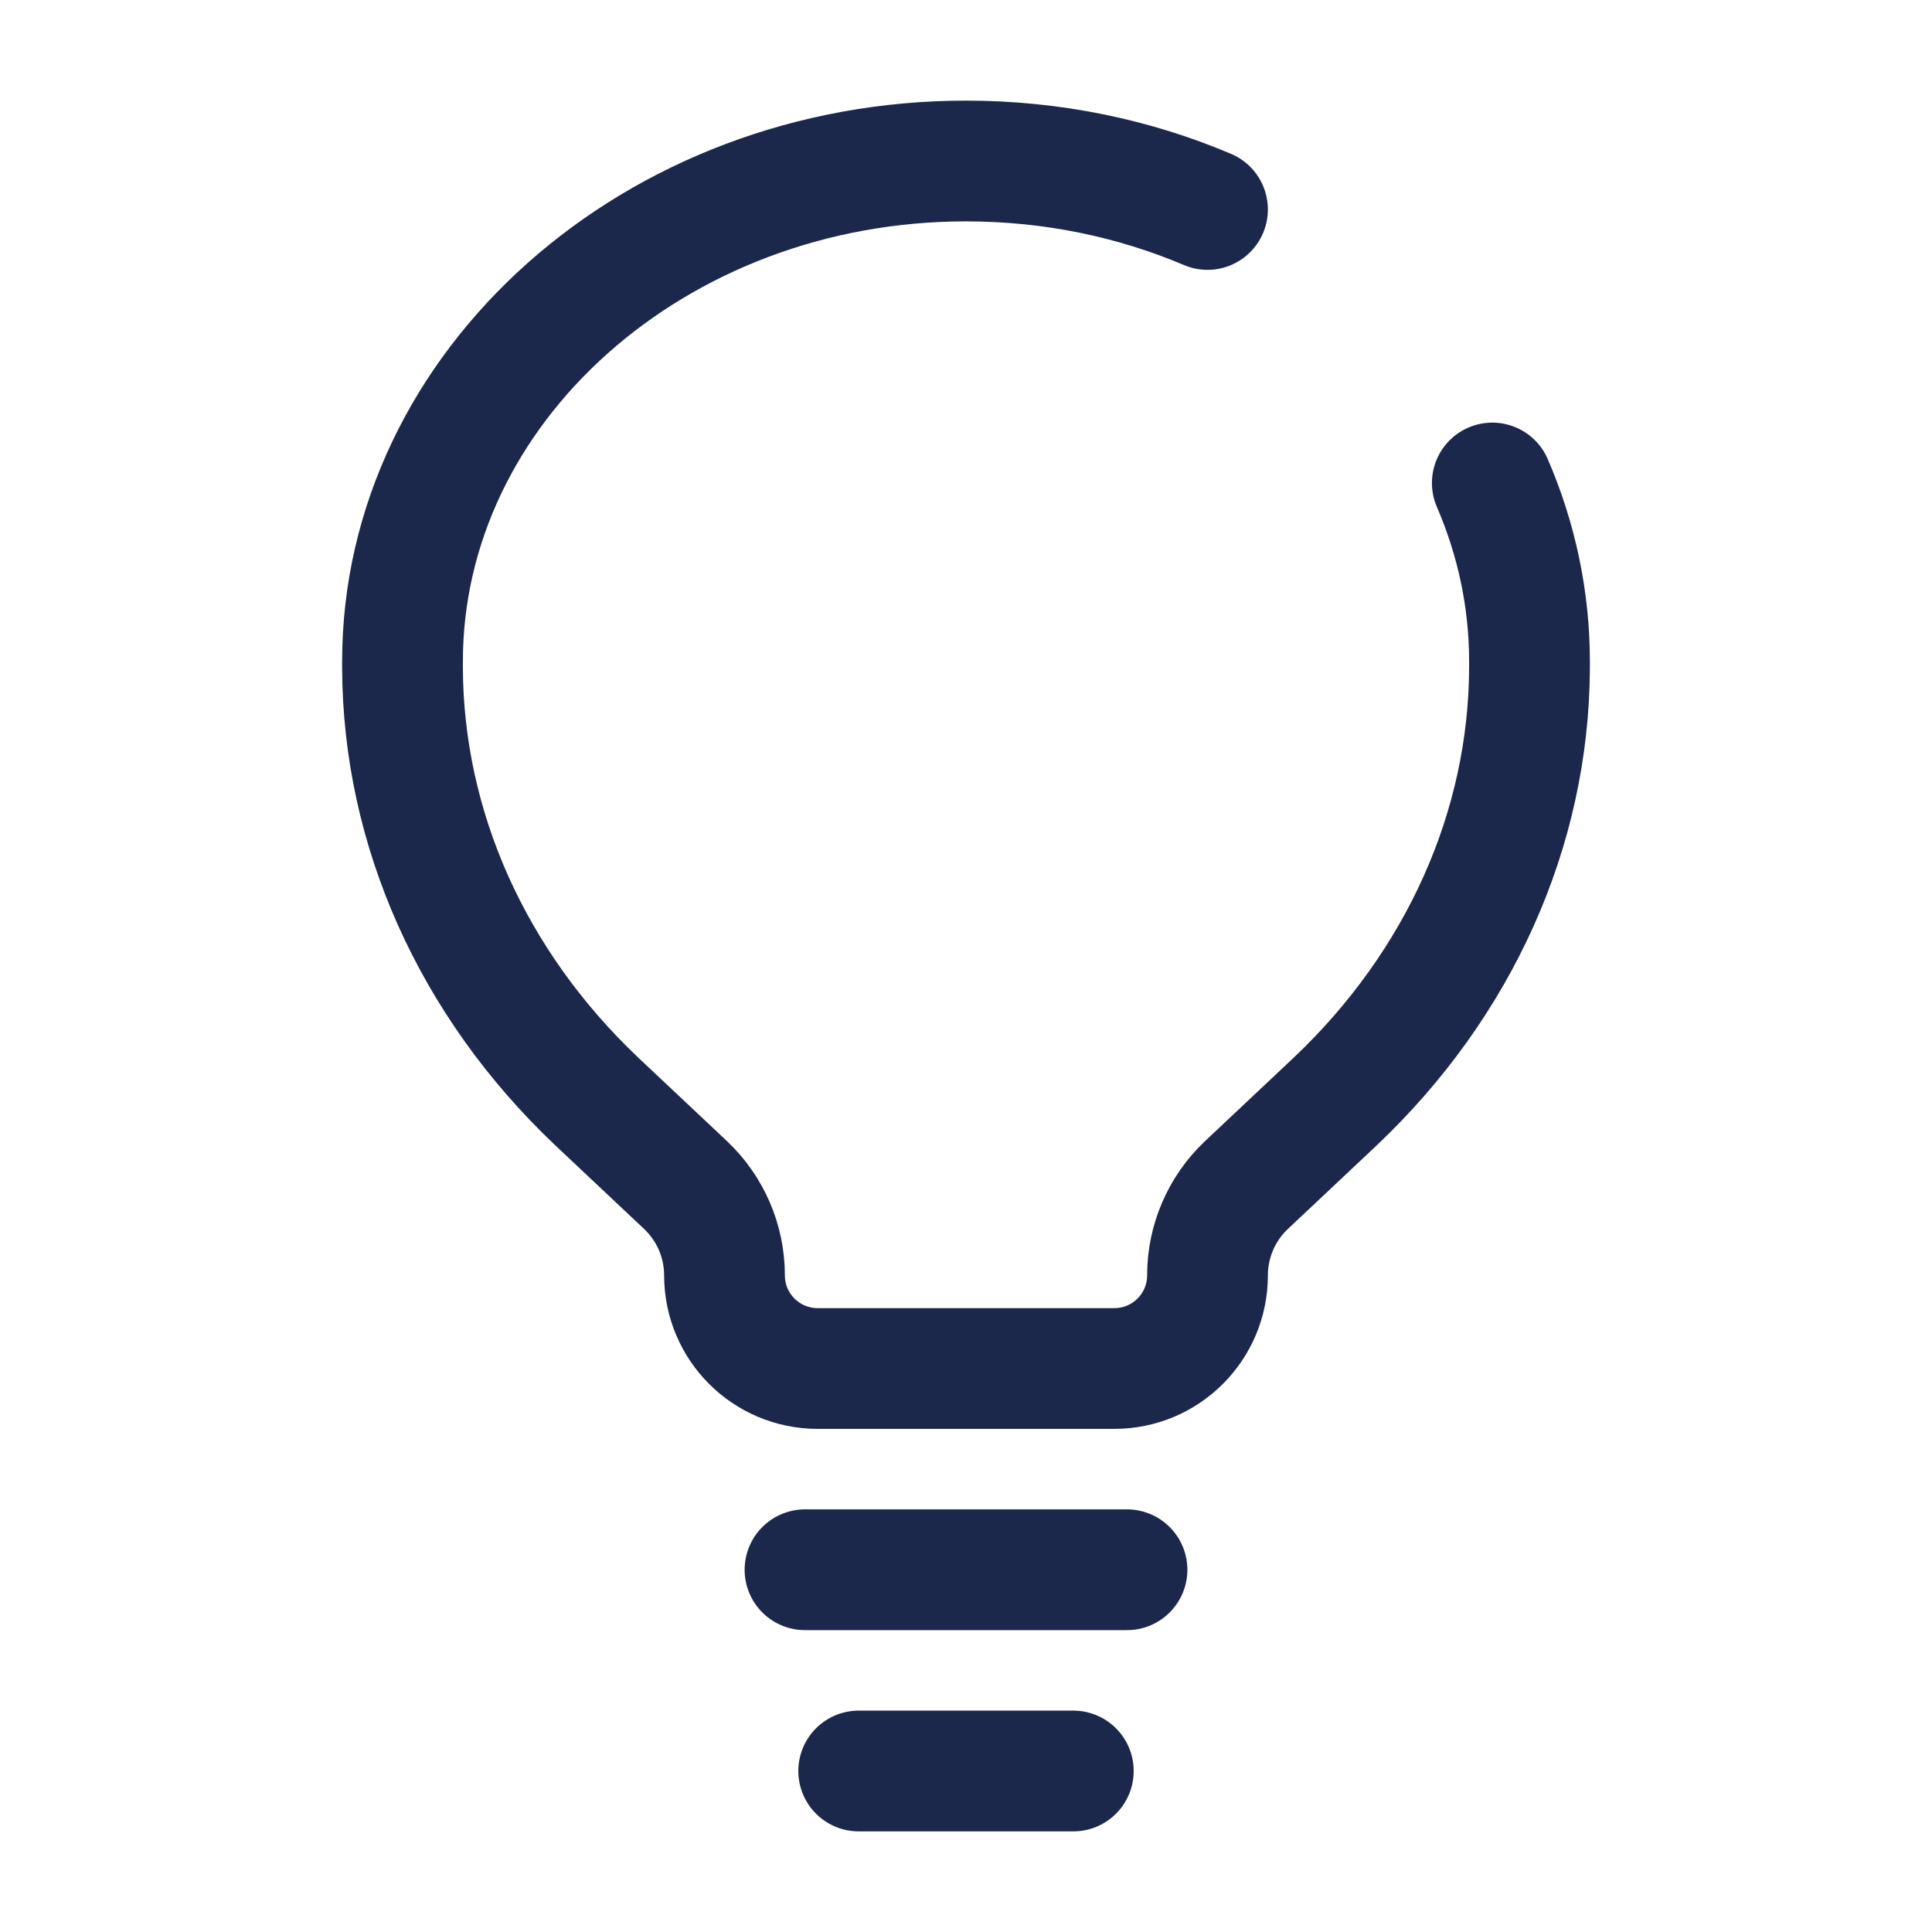
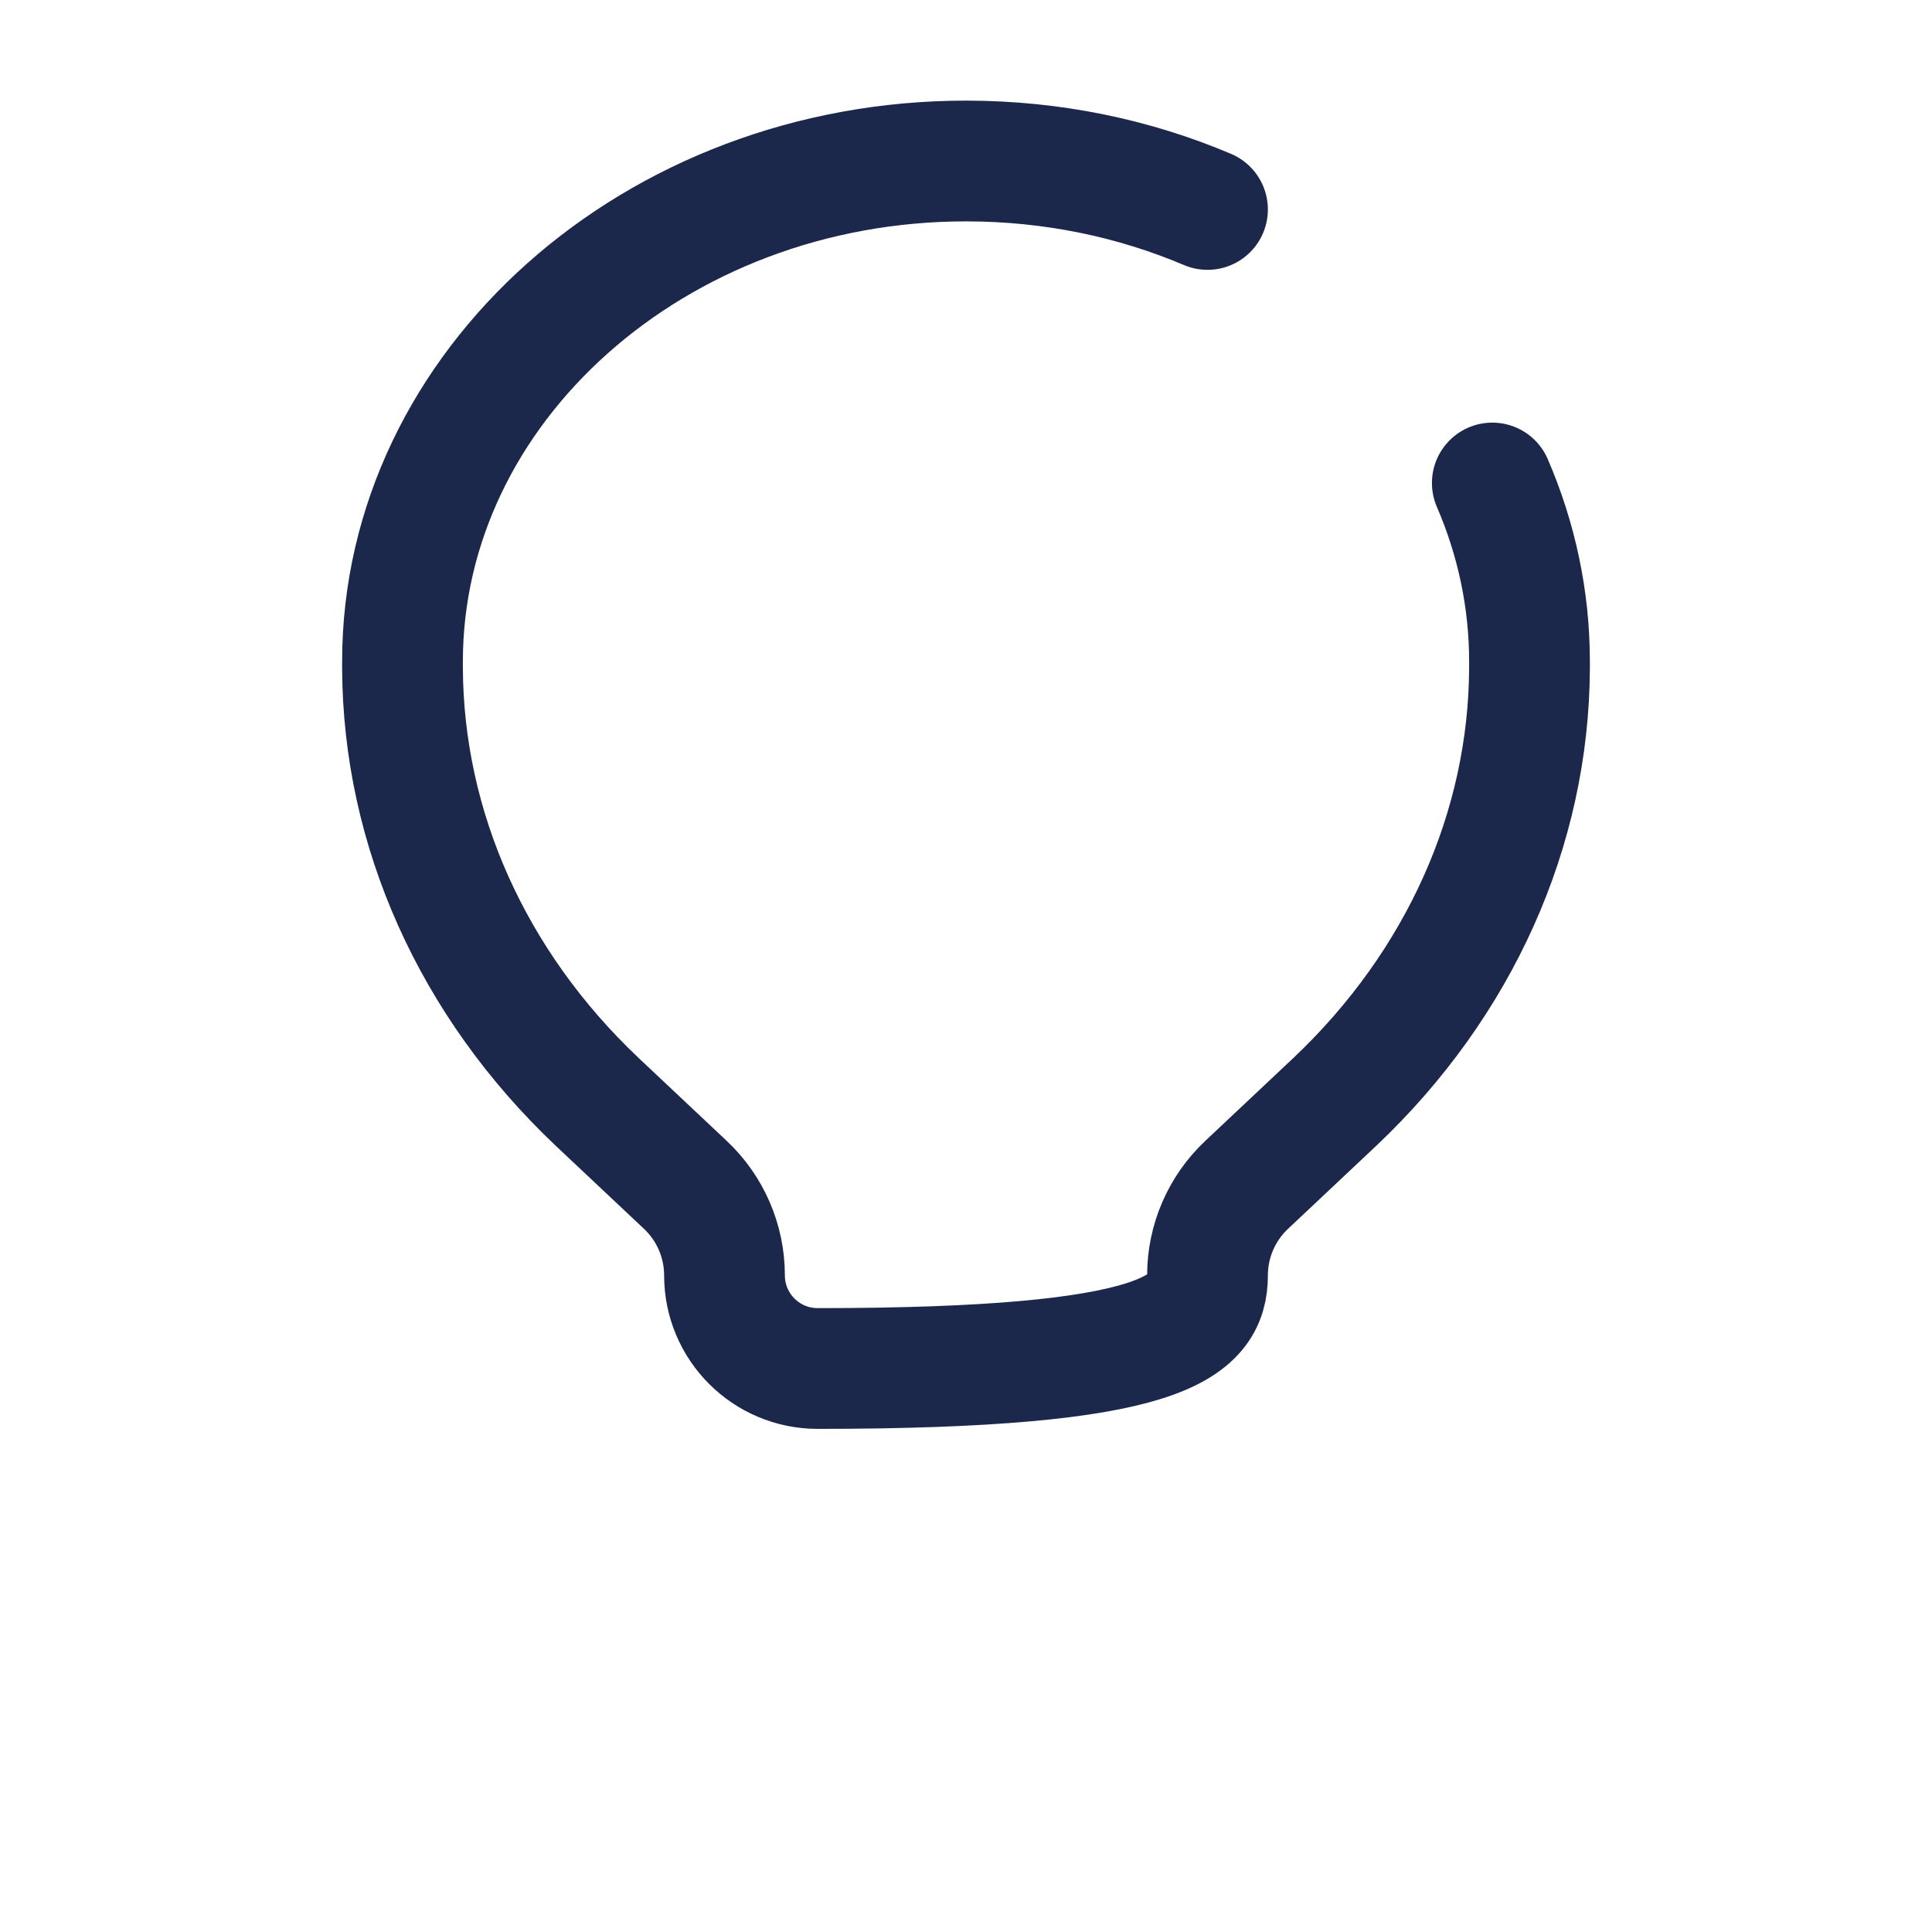
<svg xmlns="http://www.w3.org/2000/svg" width="800px" height="800px" viewBox="0 0 24 24" fill="none">
-   <path d="M10 19.5H14M10.667 22H13.333" stroke="#1C274C" stroke-width="1.5" stroke-linecap="round" />
-   <path d="M15 2.602C14.091 2.216 13.074 2 12 2C8.134 2 5 4.807 5 8.218L5 8.302C5.009 10.298 5.869 12.219 7.411 13.681L8.515 14.72C8.824 15.011 9 15.418 9 15.843C9 16.482 9.518 17 10.157 17H13.843C14.482 17 15 16.482 15 15.843C15 15.418 15.176 15.011 15.485 14.72L16.589 13.681C18.131 12.219 18.991 10.298 19 8.302L19 8.218C19 7.438 18.836 6.69 18.538 6" stroke="#1C274C" stroke-width="1.5" stroke-linecap="round" />
+   <path d="M15 2.602C14.091 2.216 13.074 2 12 2C8.134 2 5 4.807 5 8.218L5 8.302C5.009 10.298 5.869 12.219 7.411 13.681L8.515 14.72C8.824 15.011 9 15.418 9 15.843C9 16.482 9.518 17 10.157 17C14.482 17 15 16.482 15 15.843C15 15.418 15.176 15.011 15.485 14.72L16.589 13.681C18.131 12.219 18.991 10.298 19 8.302L19 8.218C19 7.438 18.836 6.69 18.538 6" stroke="#1C274C" stroke-width="1.5" stroke-linecap="round" />
</svg>